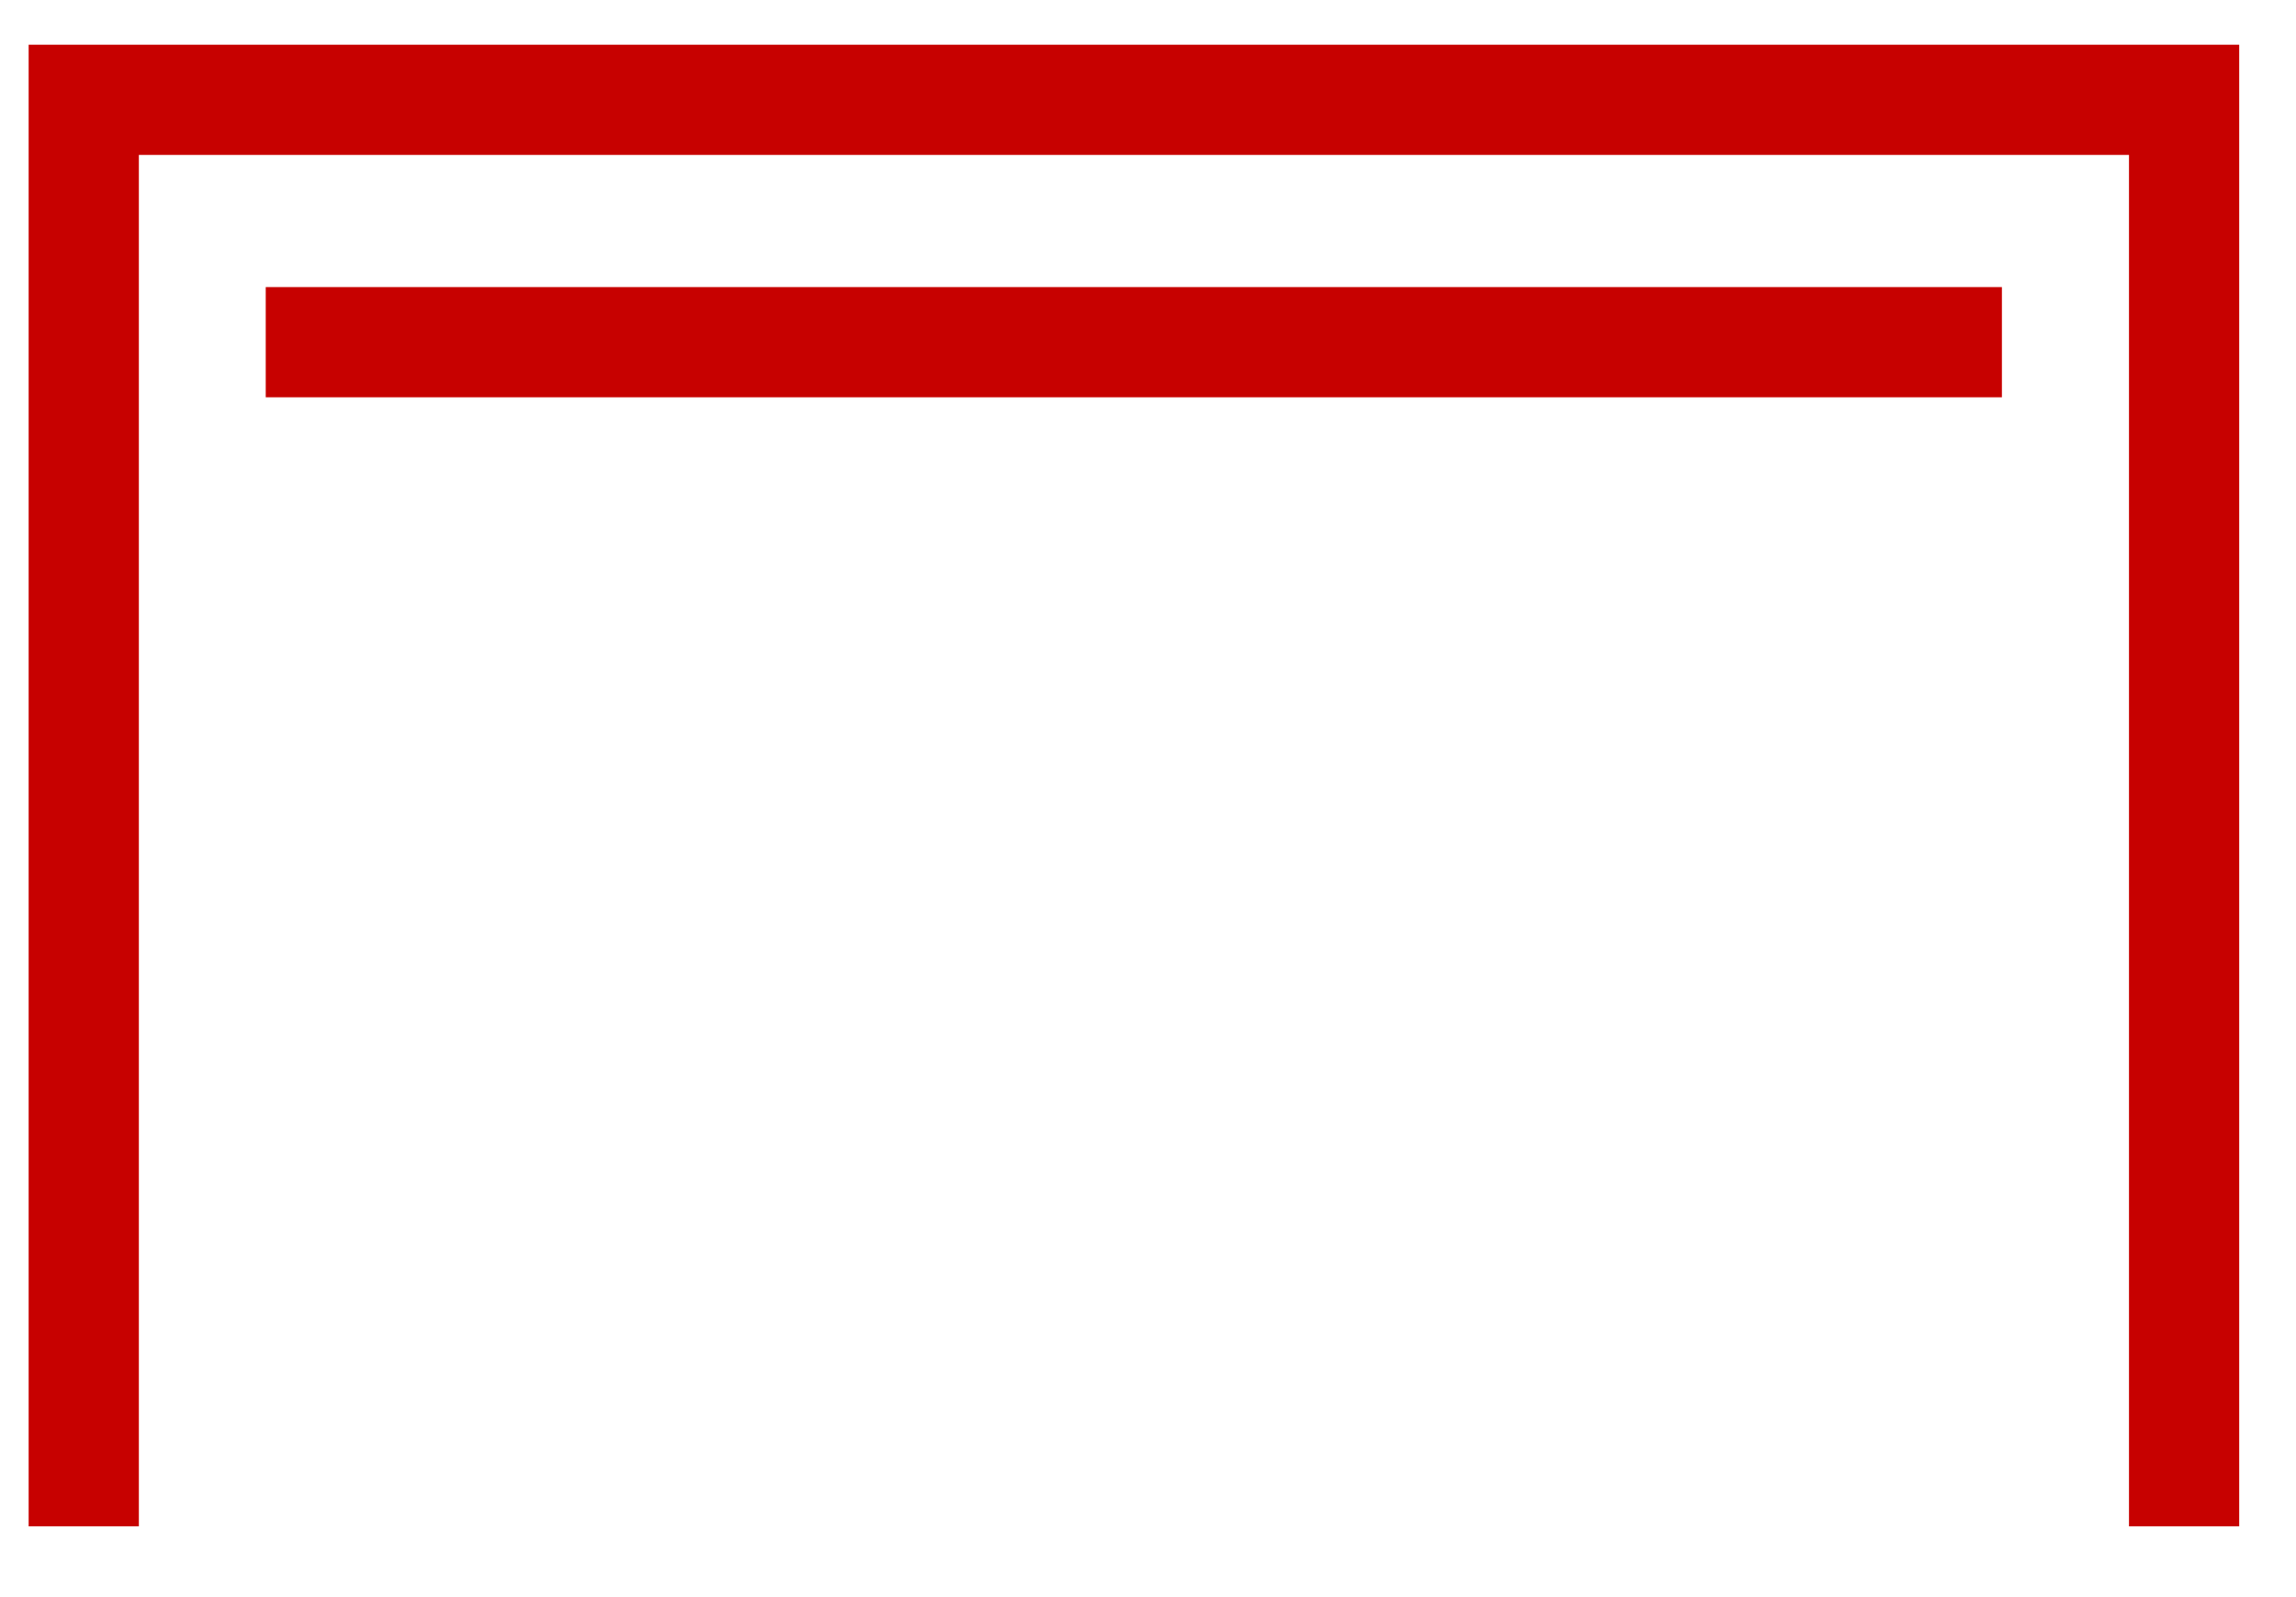
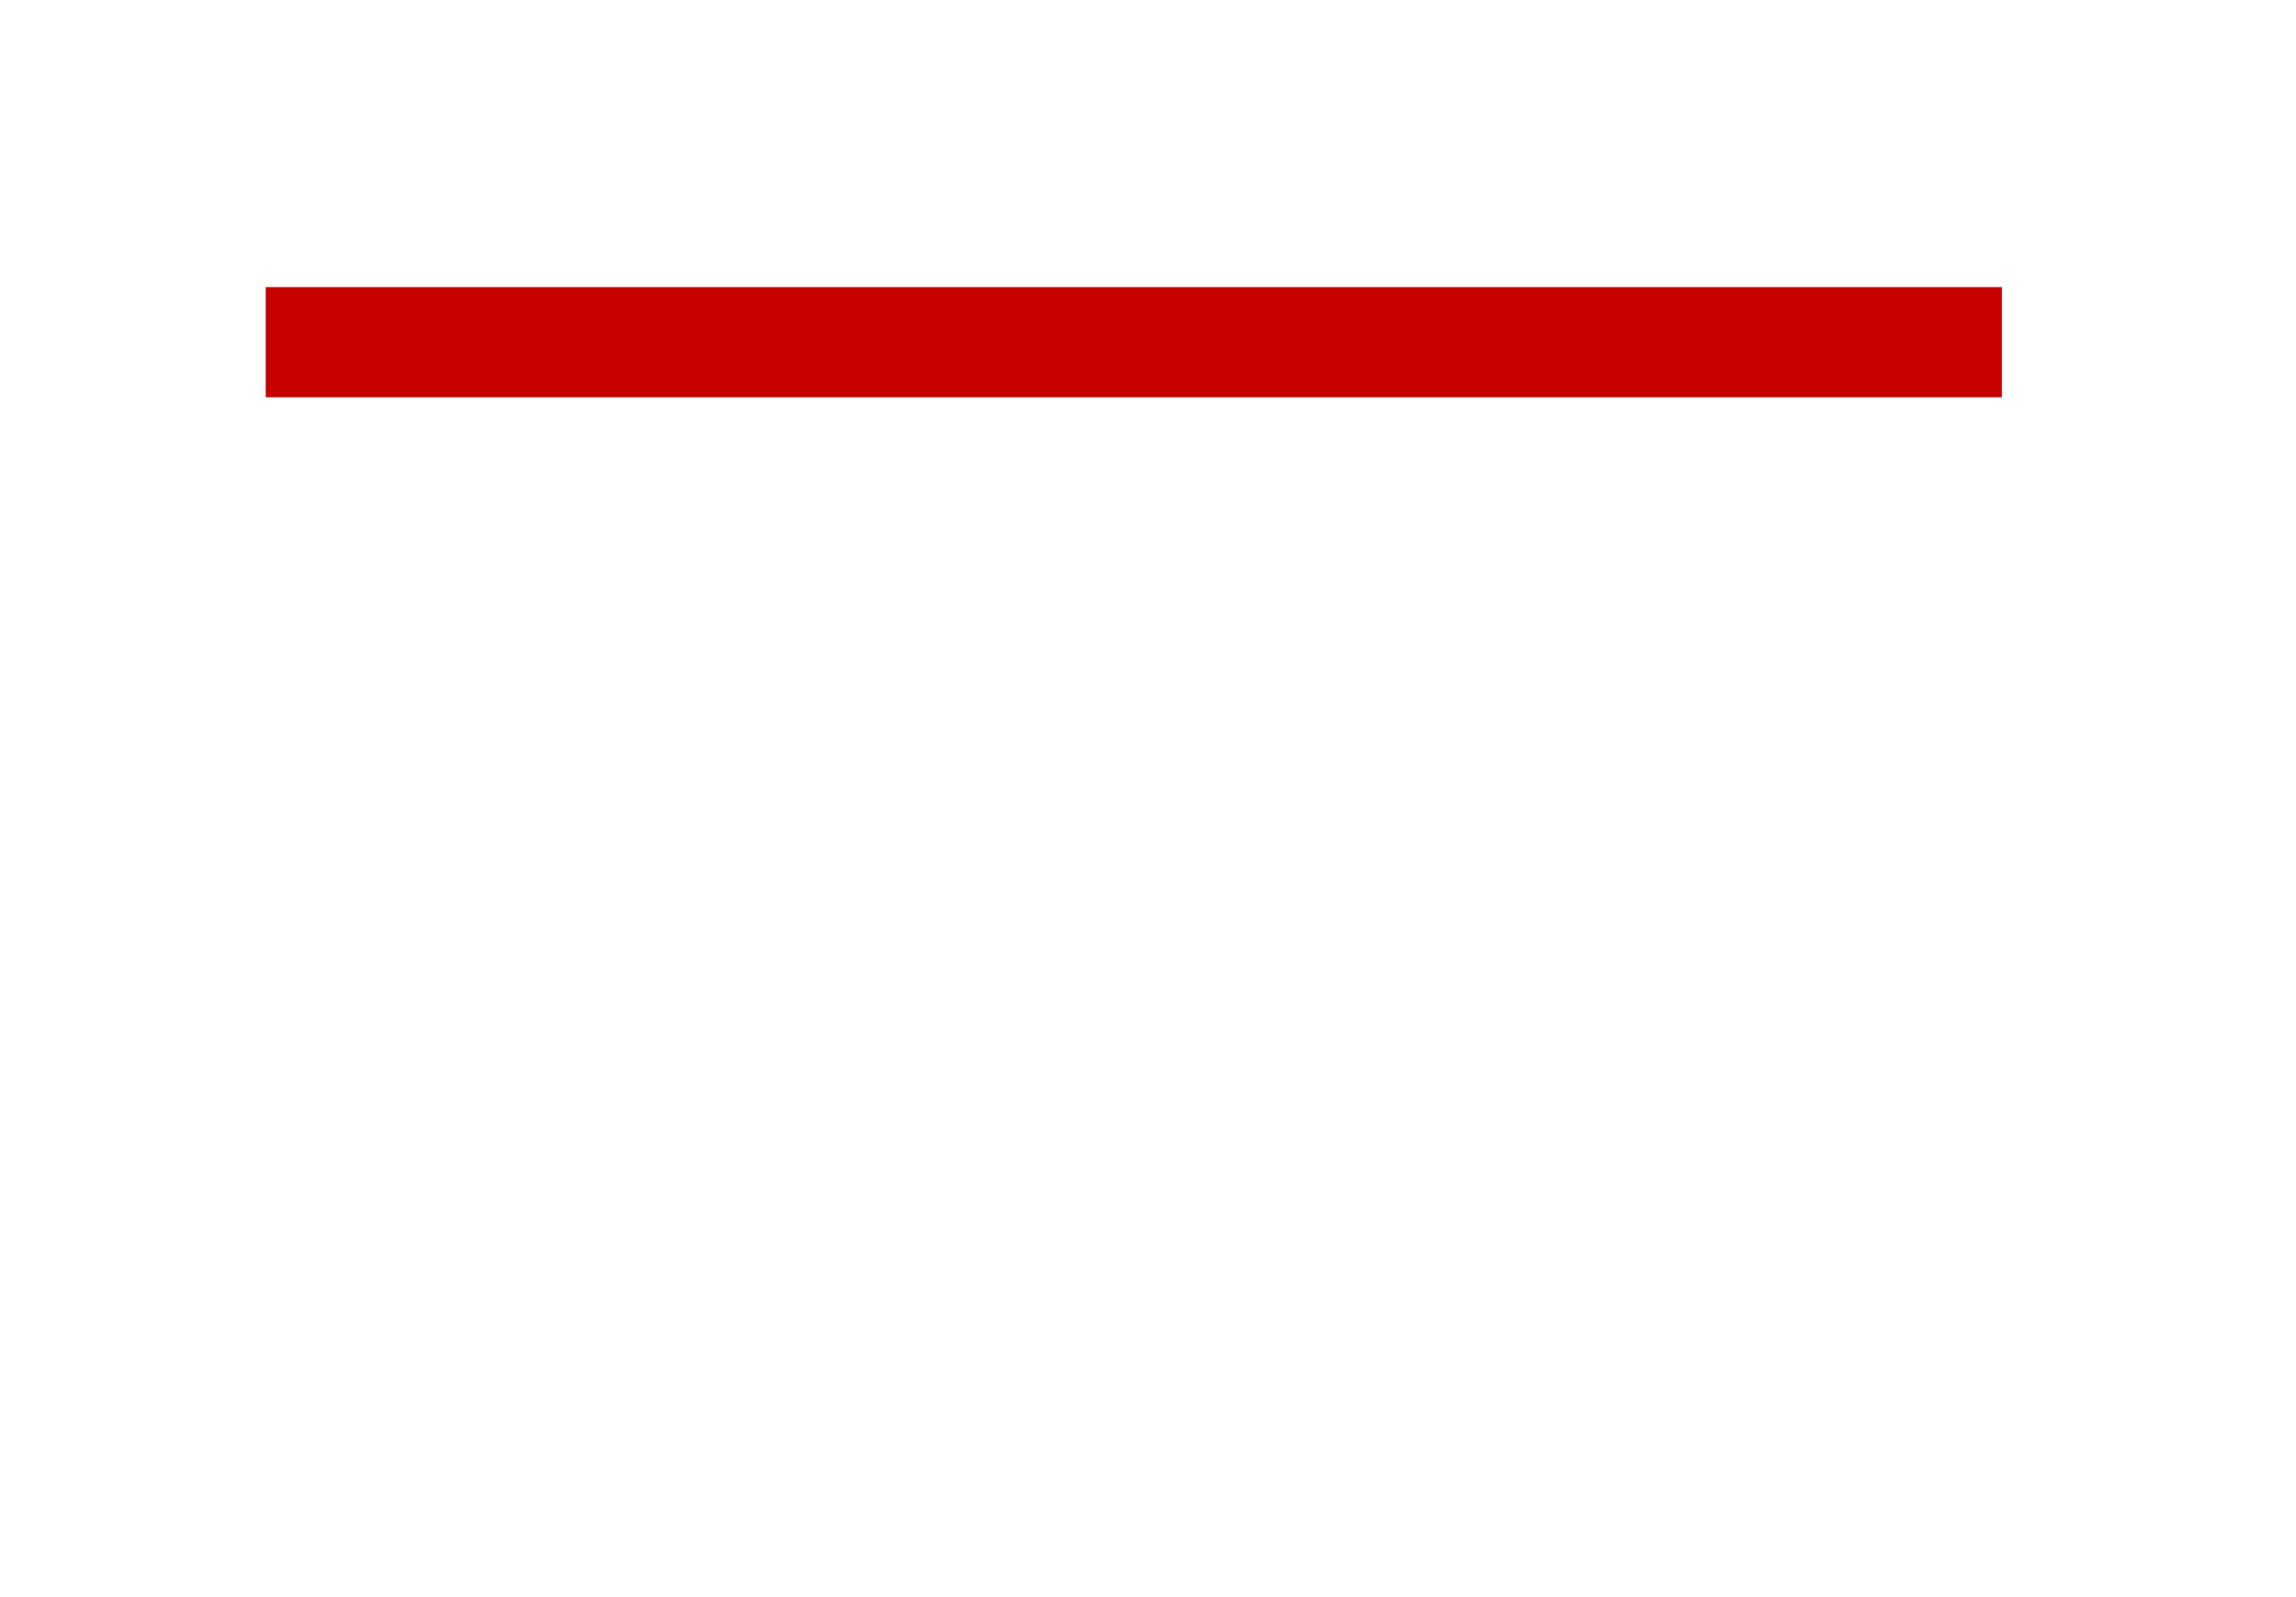
<svg xmlns="http://www.w3.org/2000/svg" width="23" height="16" viewBox="0 0 23 16" fill="none">
-   <path d="M0.839 15.291V1H21.879V15.291" stroke="#C70100" stroke-width="1.104" stroke-miterlimit="10" />
  <path d="M2.662 3.428H20.054" stroke="#C70100" stroke-width="1.104" stroke-miterlimit="10" />
</svg>